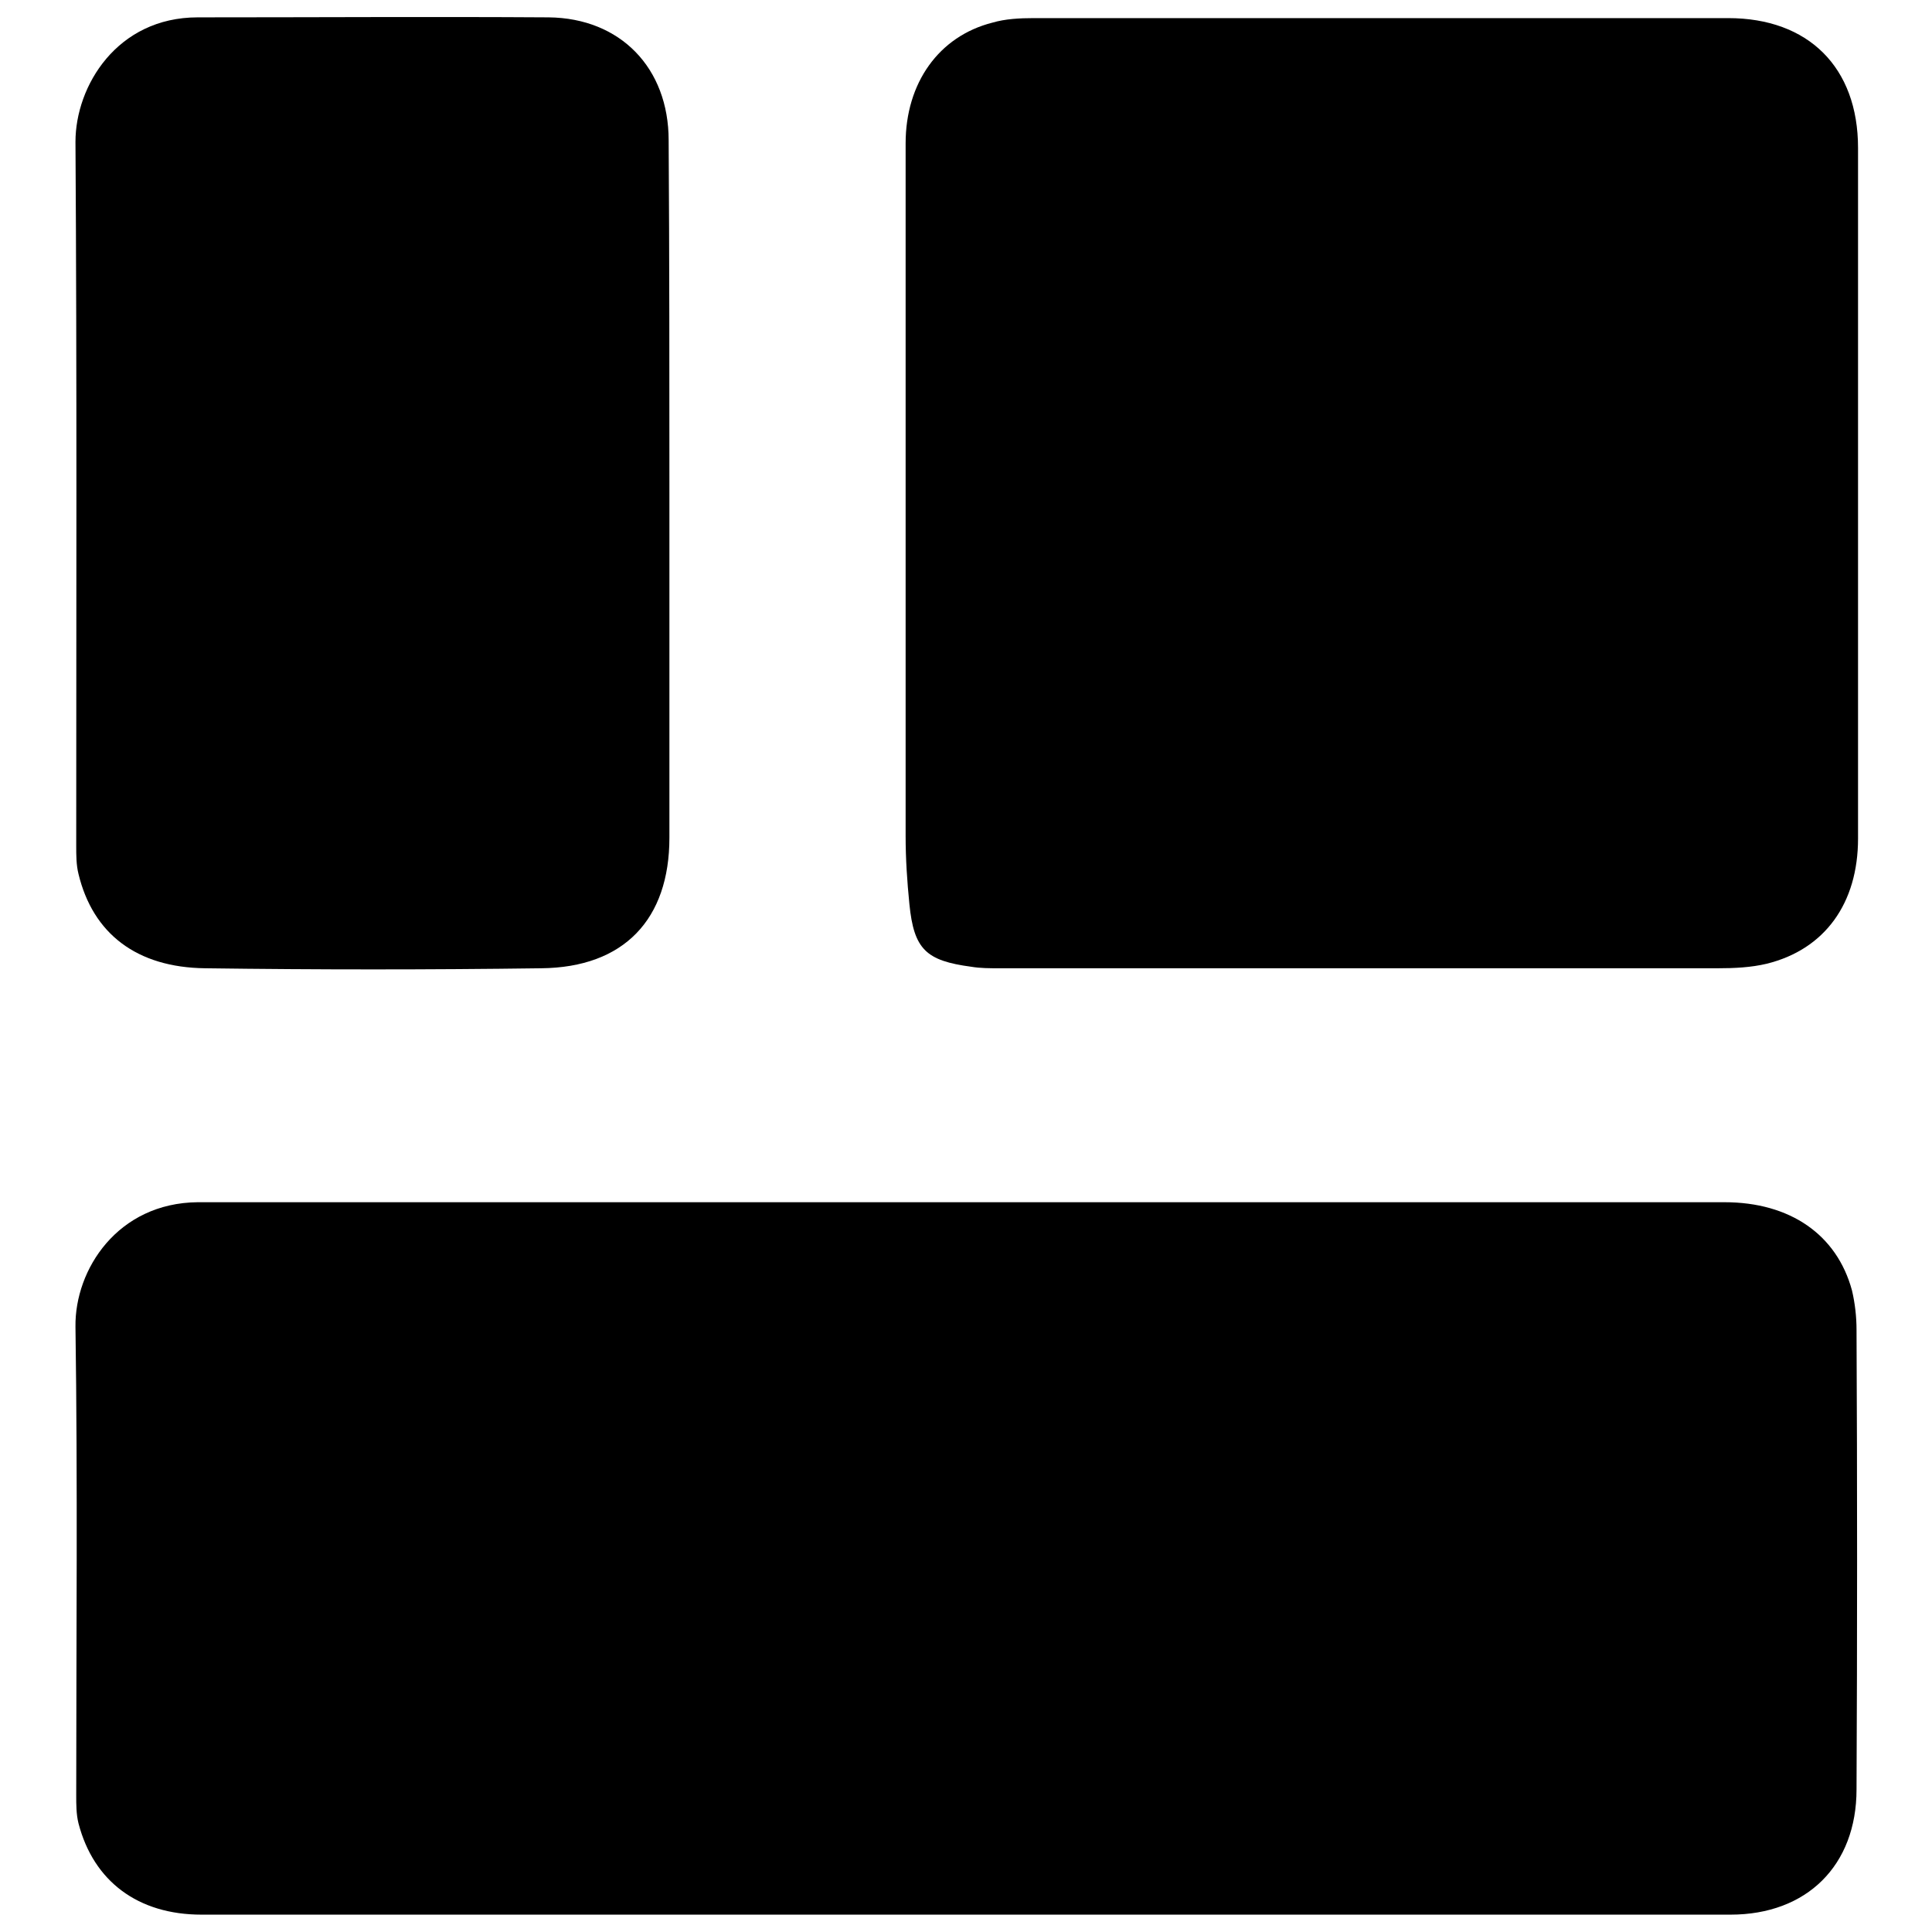
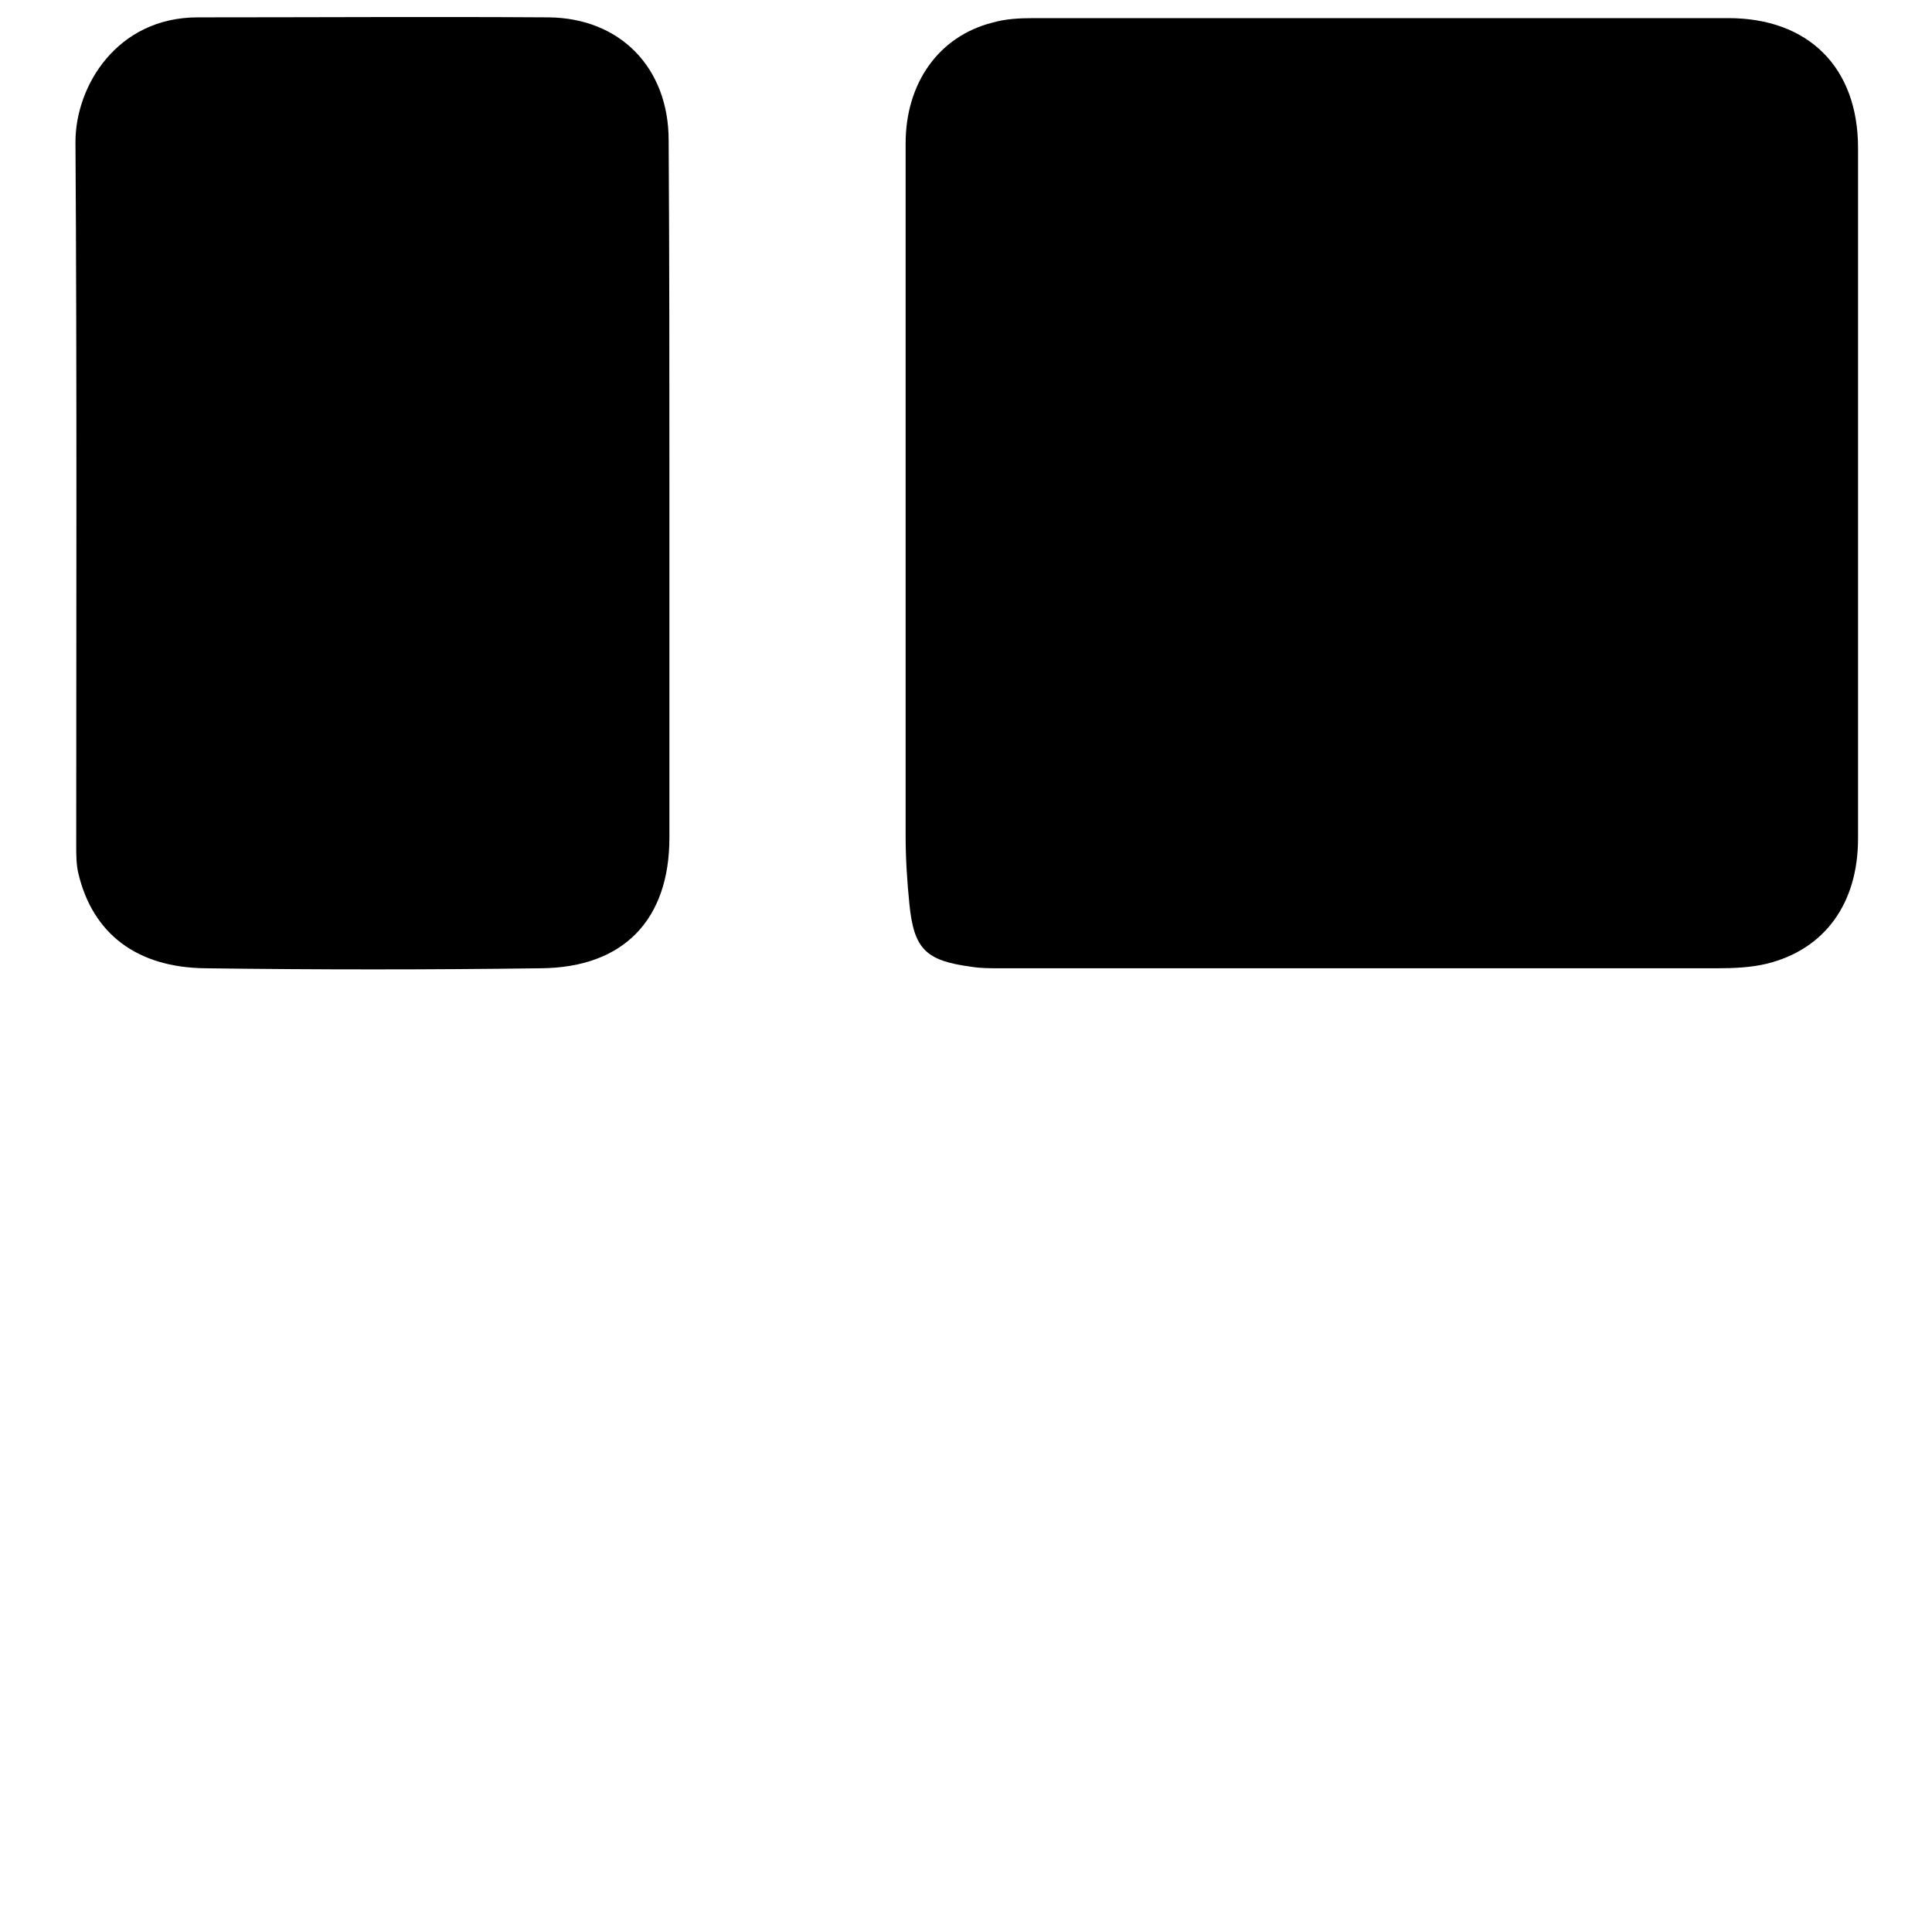
<svg xmlns="http://www.w3.org/2000/svg" version="1.1" x="0px" y="0px" viewBox="0 0 256 256" enable-background="new 0 0 256 256" xml:space="preserve">
  <g>
    <g>
-       <path fill="#000000" d="M128.1,253.7c-33.8,0-67.6,0-101.4,0c-8.4,0-14.3-4.4-16.3-12.1c-0.3-1.2-0.3-2.5-0.3-3.7c0-20.7,0.2-41.4-0.1-62.1c-0.1-7.6,5.6-16.4,16.2-16.5c0.4,0,0.8,0,1.3,0c67,0,134,0,201,0c8.7,0,14.9,4.3,16.9,11.7c0.4,1.7,0.6,3.5,0.6,5.2c0.1,20.3,0.1,40.6,0,60.9c0,10.1-6.6,16.6-16.7,16.6C195.5,253.7,161.8,253.7,128.1,253.7L128.1,253.7z" />
      <path fill="#000000" d="M179.4,128.3c-15.7,0-31.4,0-47,0c-1.3,0-2.5,0-3.7-0.2c-6-0.8-7.6-2.3-8.2-8.3c-0.3-3-0.5-6-0.5-9c0-30.6,0-61.2,0-91.8c0-8,4.4-14.2,11.5-16c1.7-0.5,3.6-0.6,5.5-0.6c30.7,0,61.4,0,92,0c10.6,0,17.2,6.5,17.2,17.2c0,30.5,0,61,0,91.5c0,8.6-4.4,14.7-12.1,16.6c-2.1,0.5-4.3,0.6-6.5,0.6C211.4,128.3,195.4,128.3,179.4,128.3L179.4,128.3z" />
      <path fill="#000000" d="M88.7,65.2c0,15.2,0,30.5,0,45.8c0,10.8-6,17.2-17,17.3c-14.8,0.2-29.7,0.2-44.5,0c-9.1-0.1-14.9-4.6-16.8-12.5c-0.3-1.2-0.3-2.5-0.3-3.7c0-31.1,0.1-62.2-0.1-93.3C10,11.4,15.5,2.3,26.2,2.3c15.5,0,31-0.1,46.5,0c9.5,0.1,15.9,6.7,15.9,16.3C88.7,34.2,88.7,49.7,88.7,65.2L88.7,65.2z" />
    </g>
  </g>
</svg>